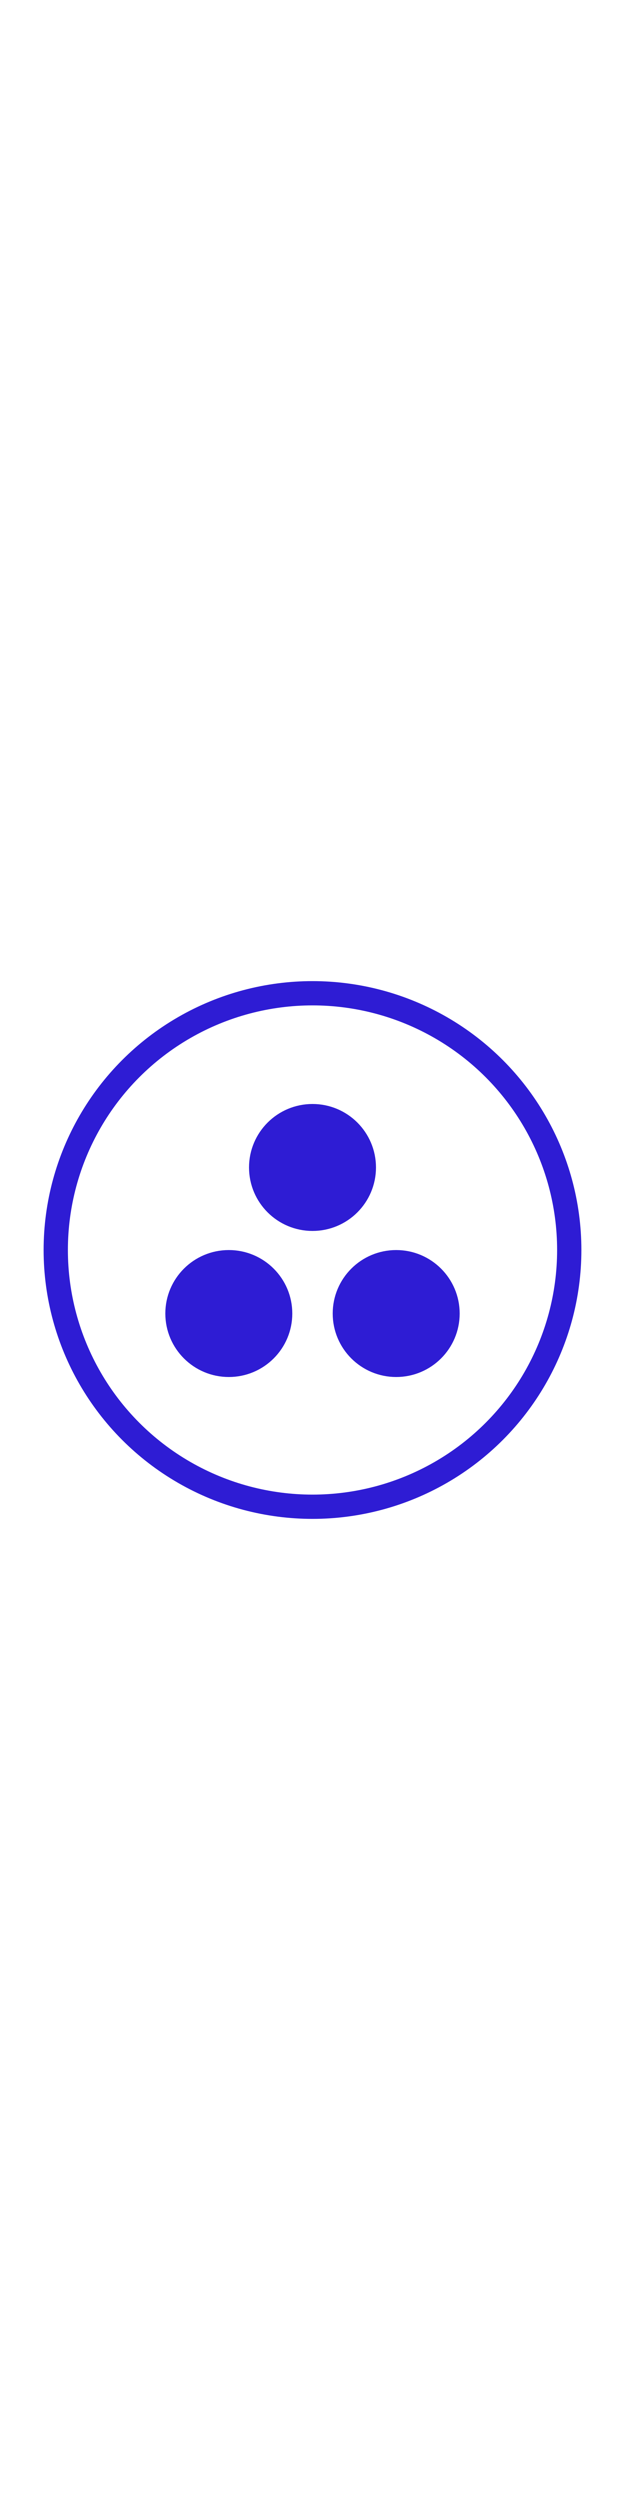
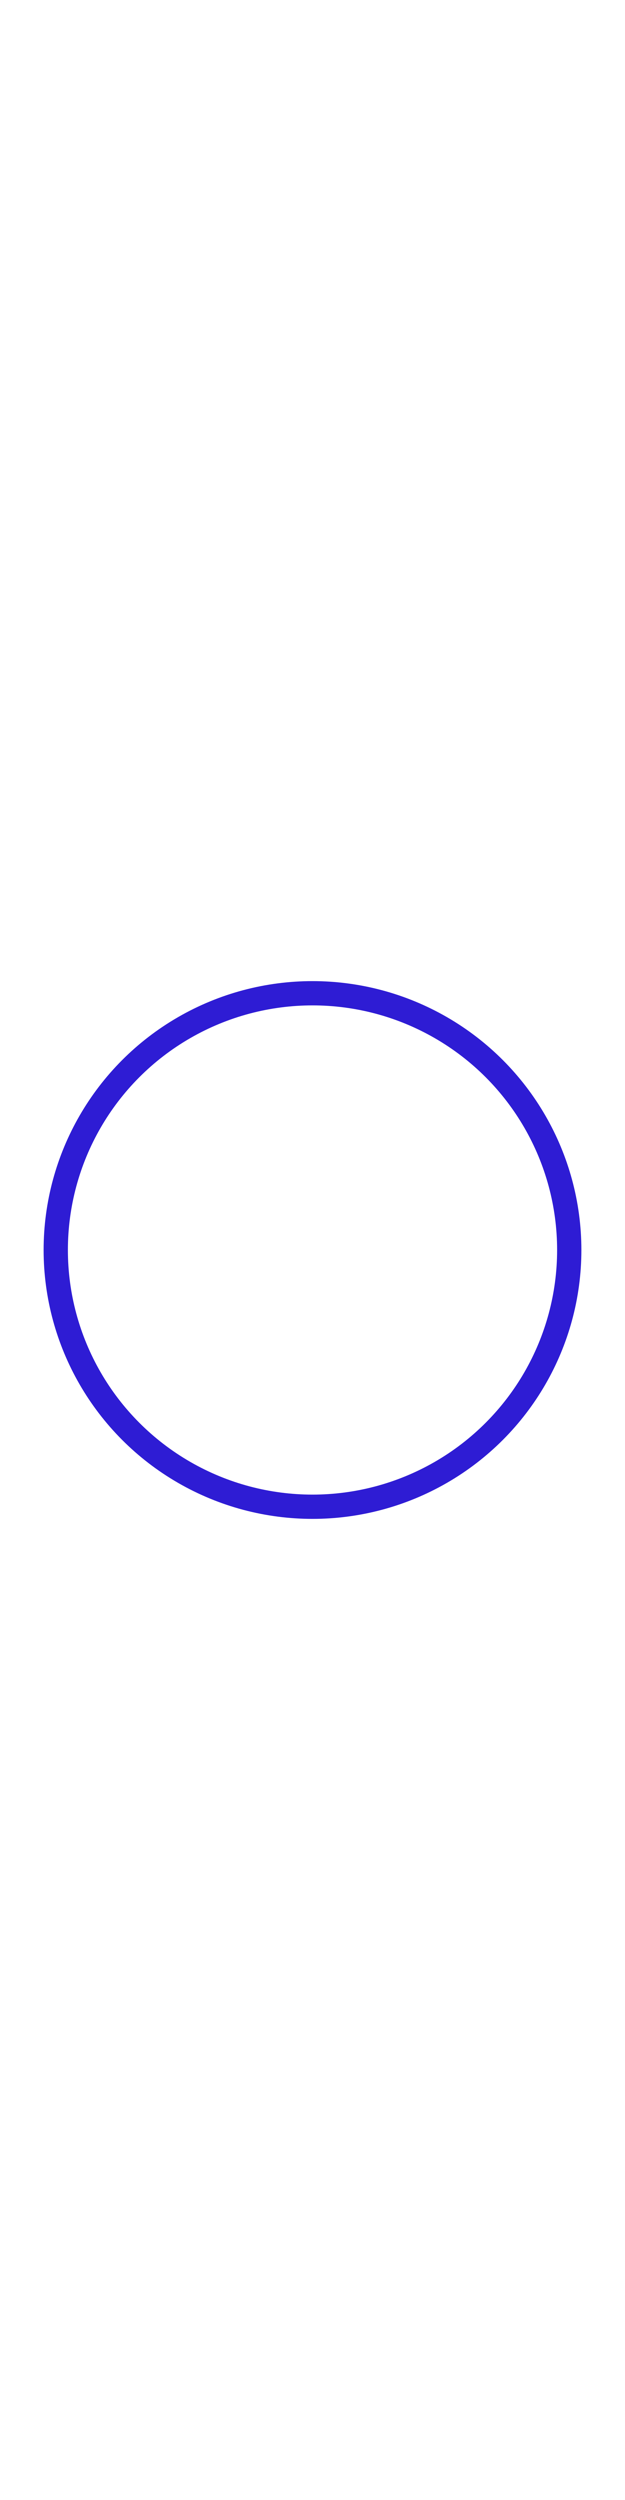
<svg xmlns="http://www.w3.org/2000/svg" viewBox="0 0 200 200" data-name="Layer 1" id="Layer_1" width="50">
  <defs>
    <style>.cls-1{fill:none;}.cls-1,.cls-2{stroke:#2e1cd4;stroke-linecap:round;stroke-linejoin:round;stroke-width:7.77px;}.cls-2{fill:#2e1cd4;}</style>
  </defs>
  <circle r="82.16" cy="100" cx="100" class="cls-1" />
-   <circle r="16.43" cy="73.59" cx="100" class="cls-2" />
-   <circle r="16.43" cy="120.33" cx="73.22" class="cls-2" />
-   <circle r="16.43" cy="120.33" cx="126.78" class="cls-2" />
</svg>